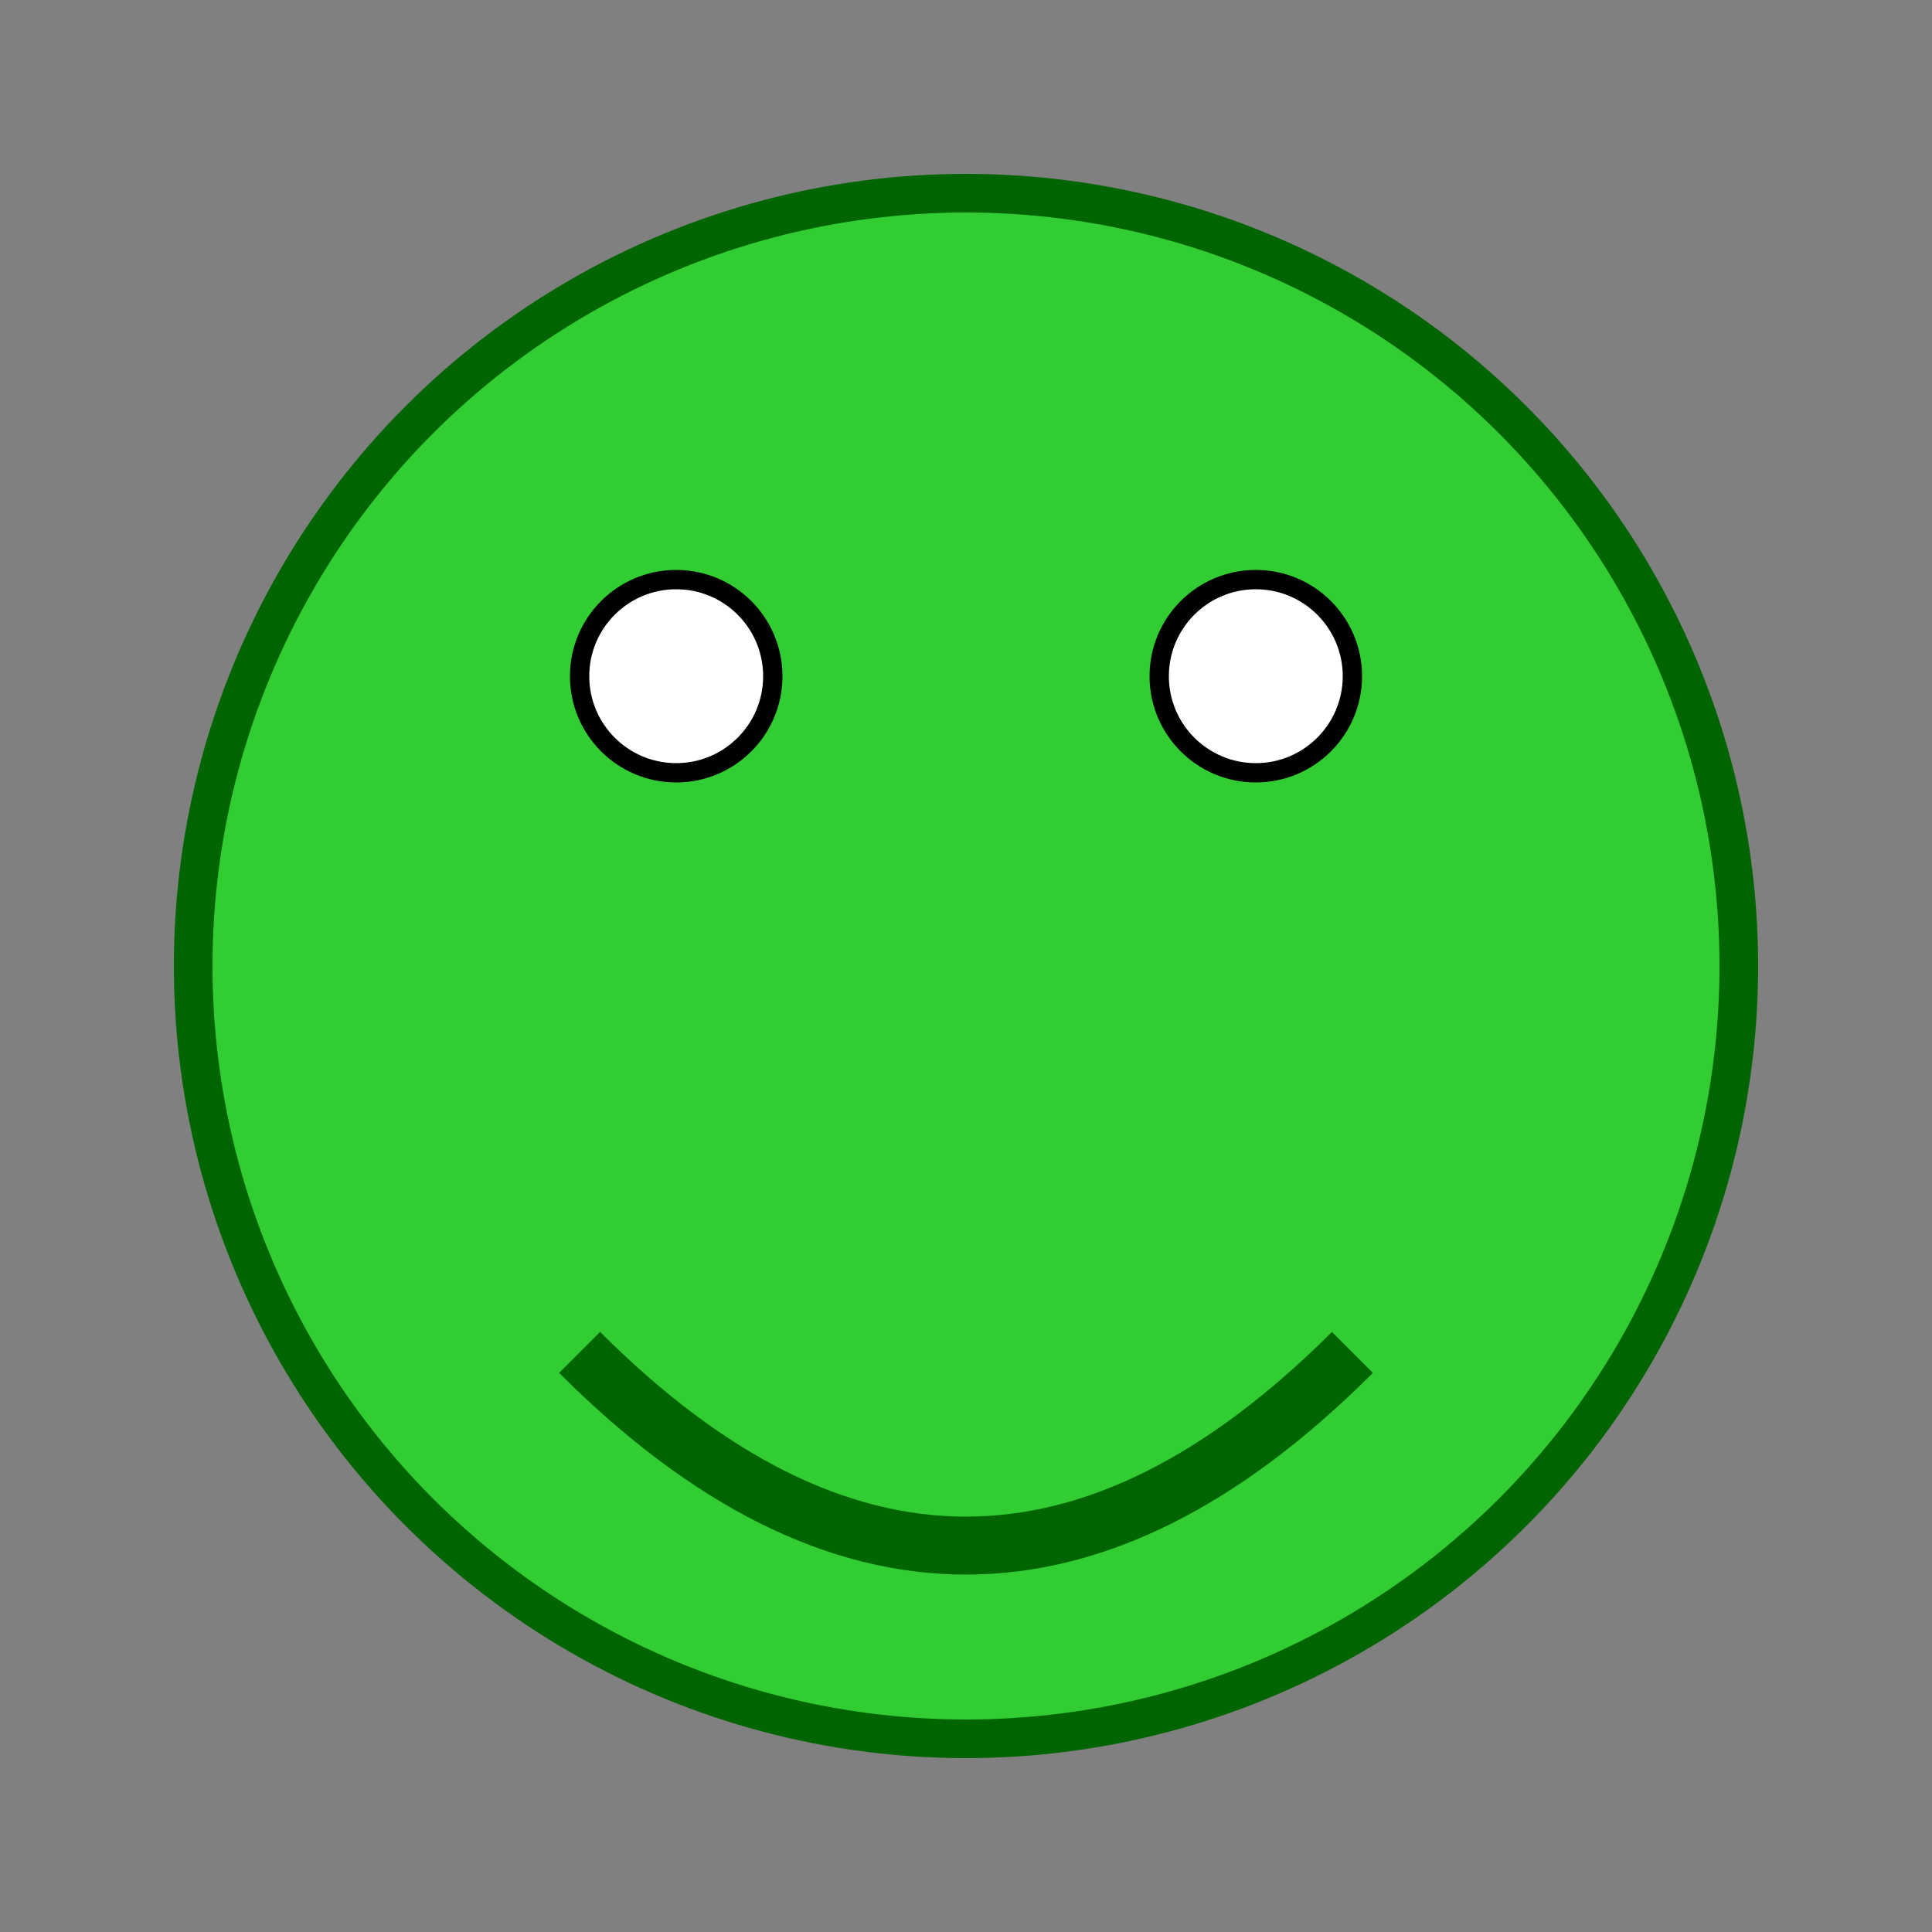
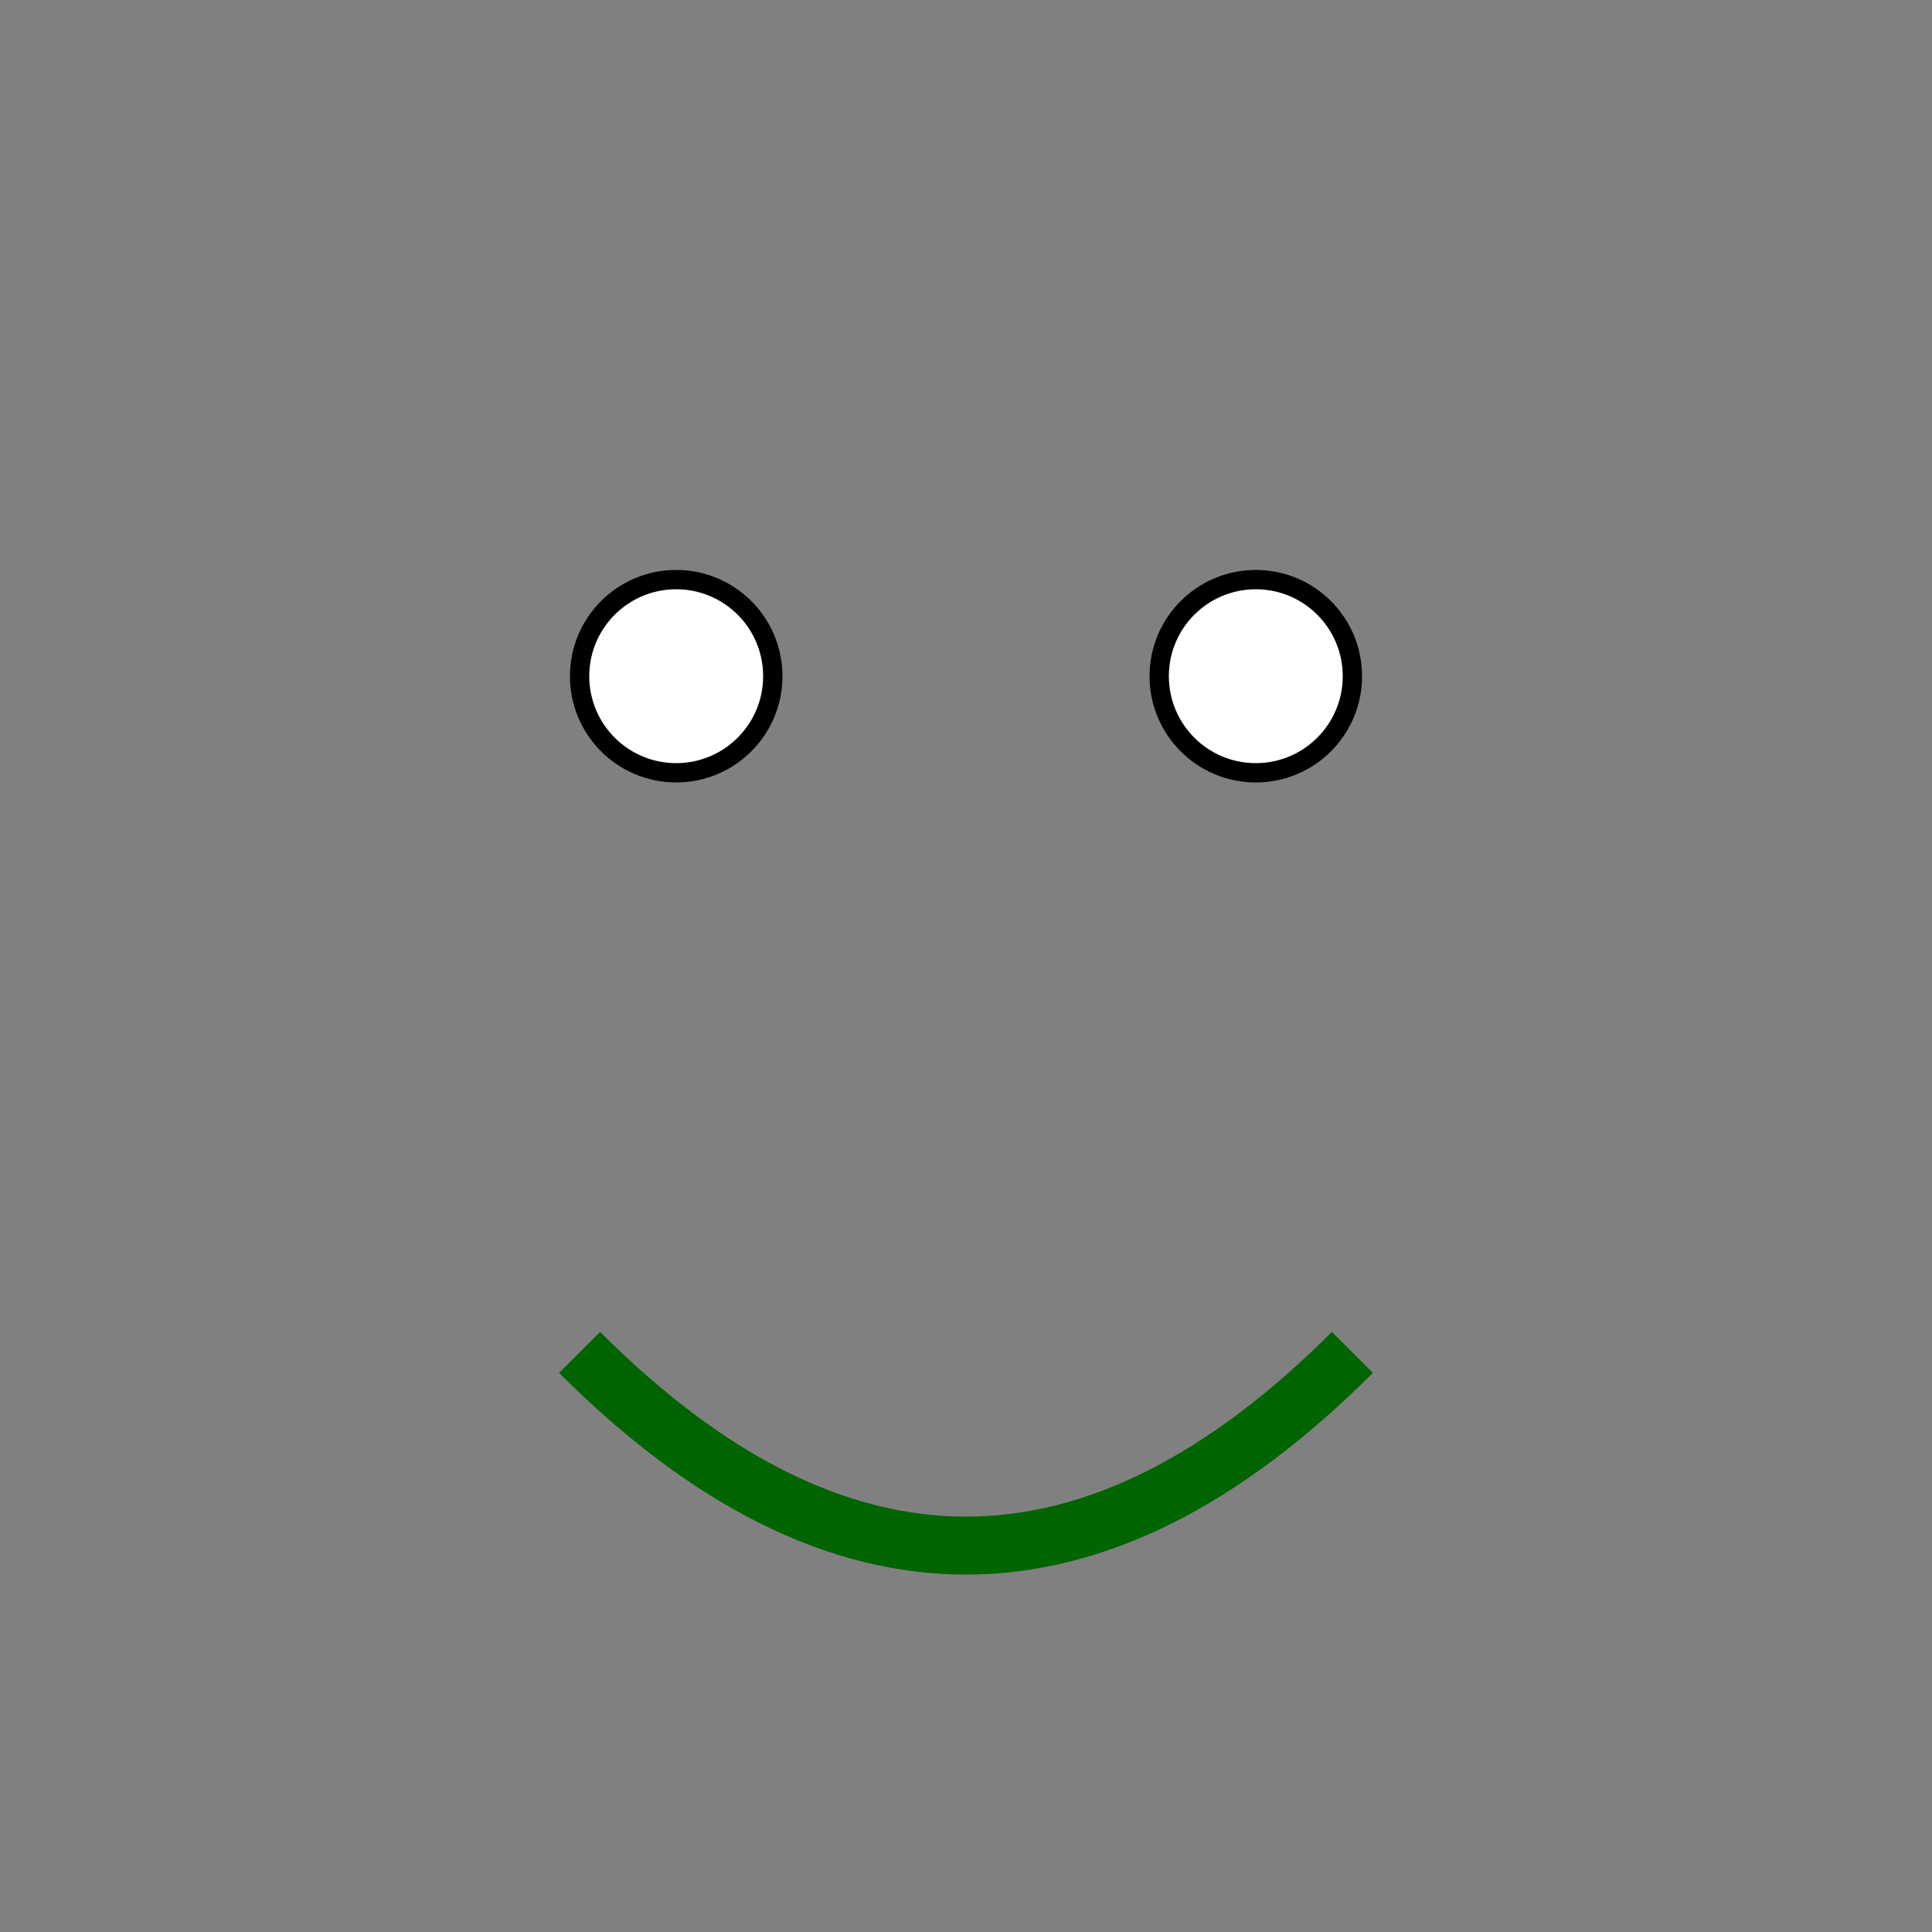
<svg xmlns="http://www.w3.org/2000/svg" viewBox="0 0 100 100">
  <rect x="0" y="0" width="100" height="100" fill="#808080" stroke="none" />
  <style>
    .froge { fill: limegreen; stroke: darkgreen; stroke-width: 2; }
    .eye { fill: white; stroke: black; stroke-width: 1; }
  </style>
-   <circle cx="50" cy="50" r="40" class="froge" />
  <circle cx="35" cy="35" r="5" class="eye" />
  <circle cx="65" cy="35" r="5" class="eye" />
  <path d="M 30 70 Q 50 90, 70 70" stroke="darkgreen" stroke-width="3" fill="transparent" />
</svg>